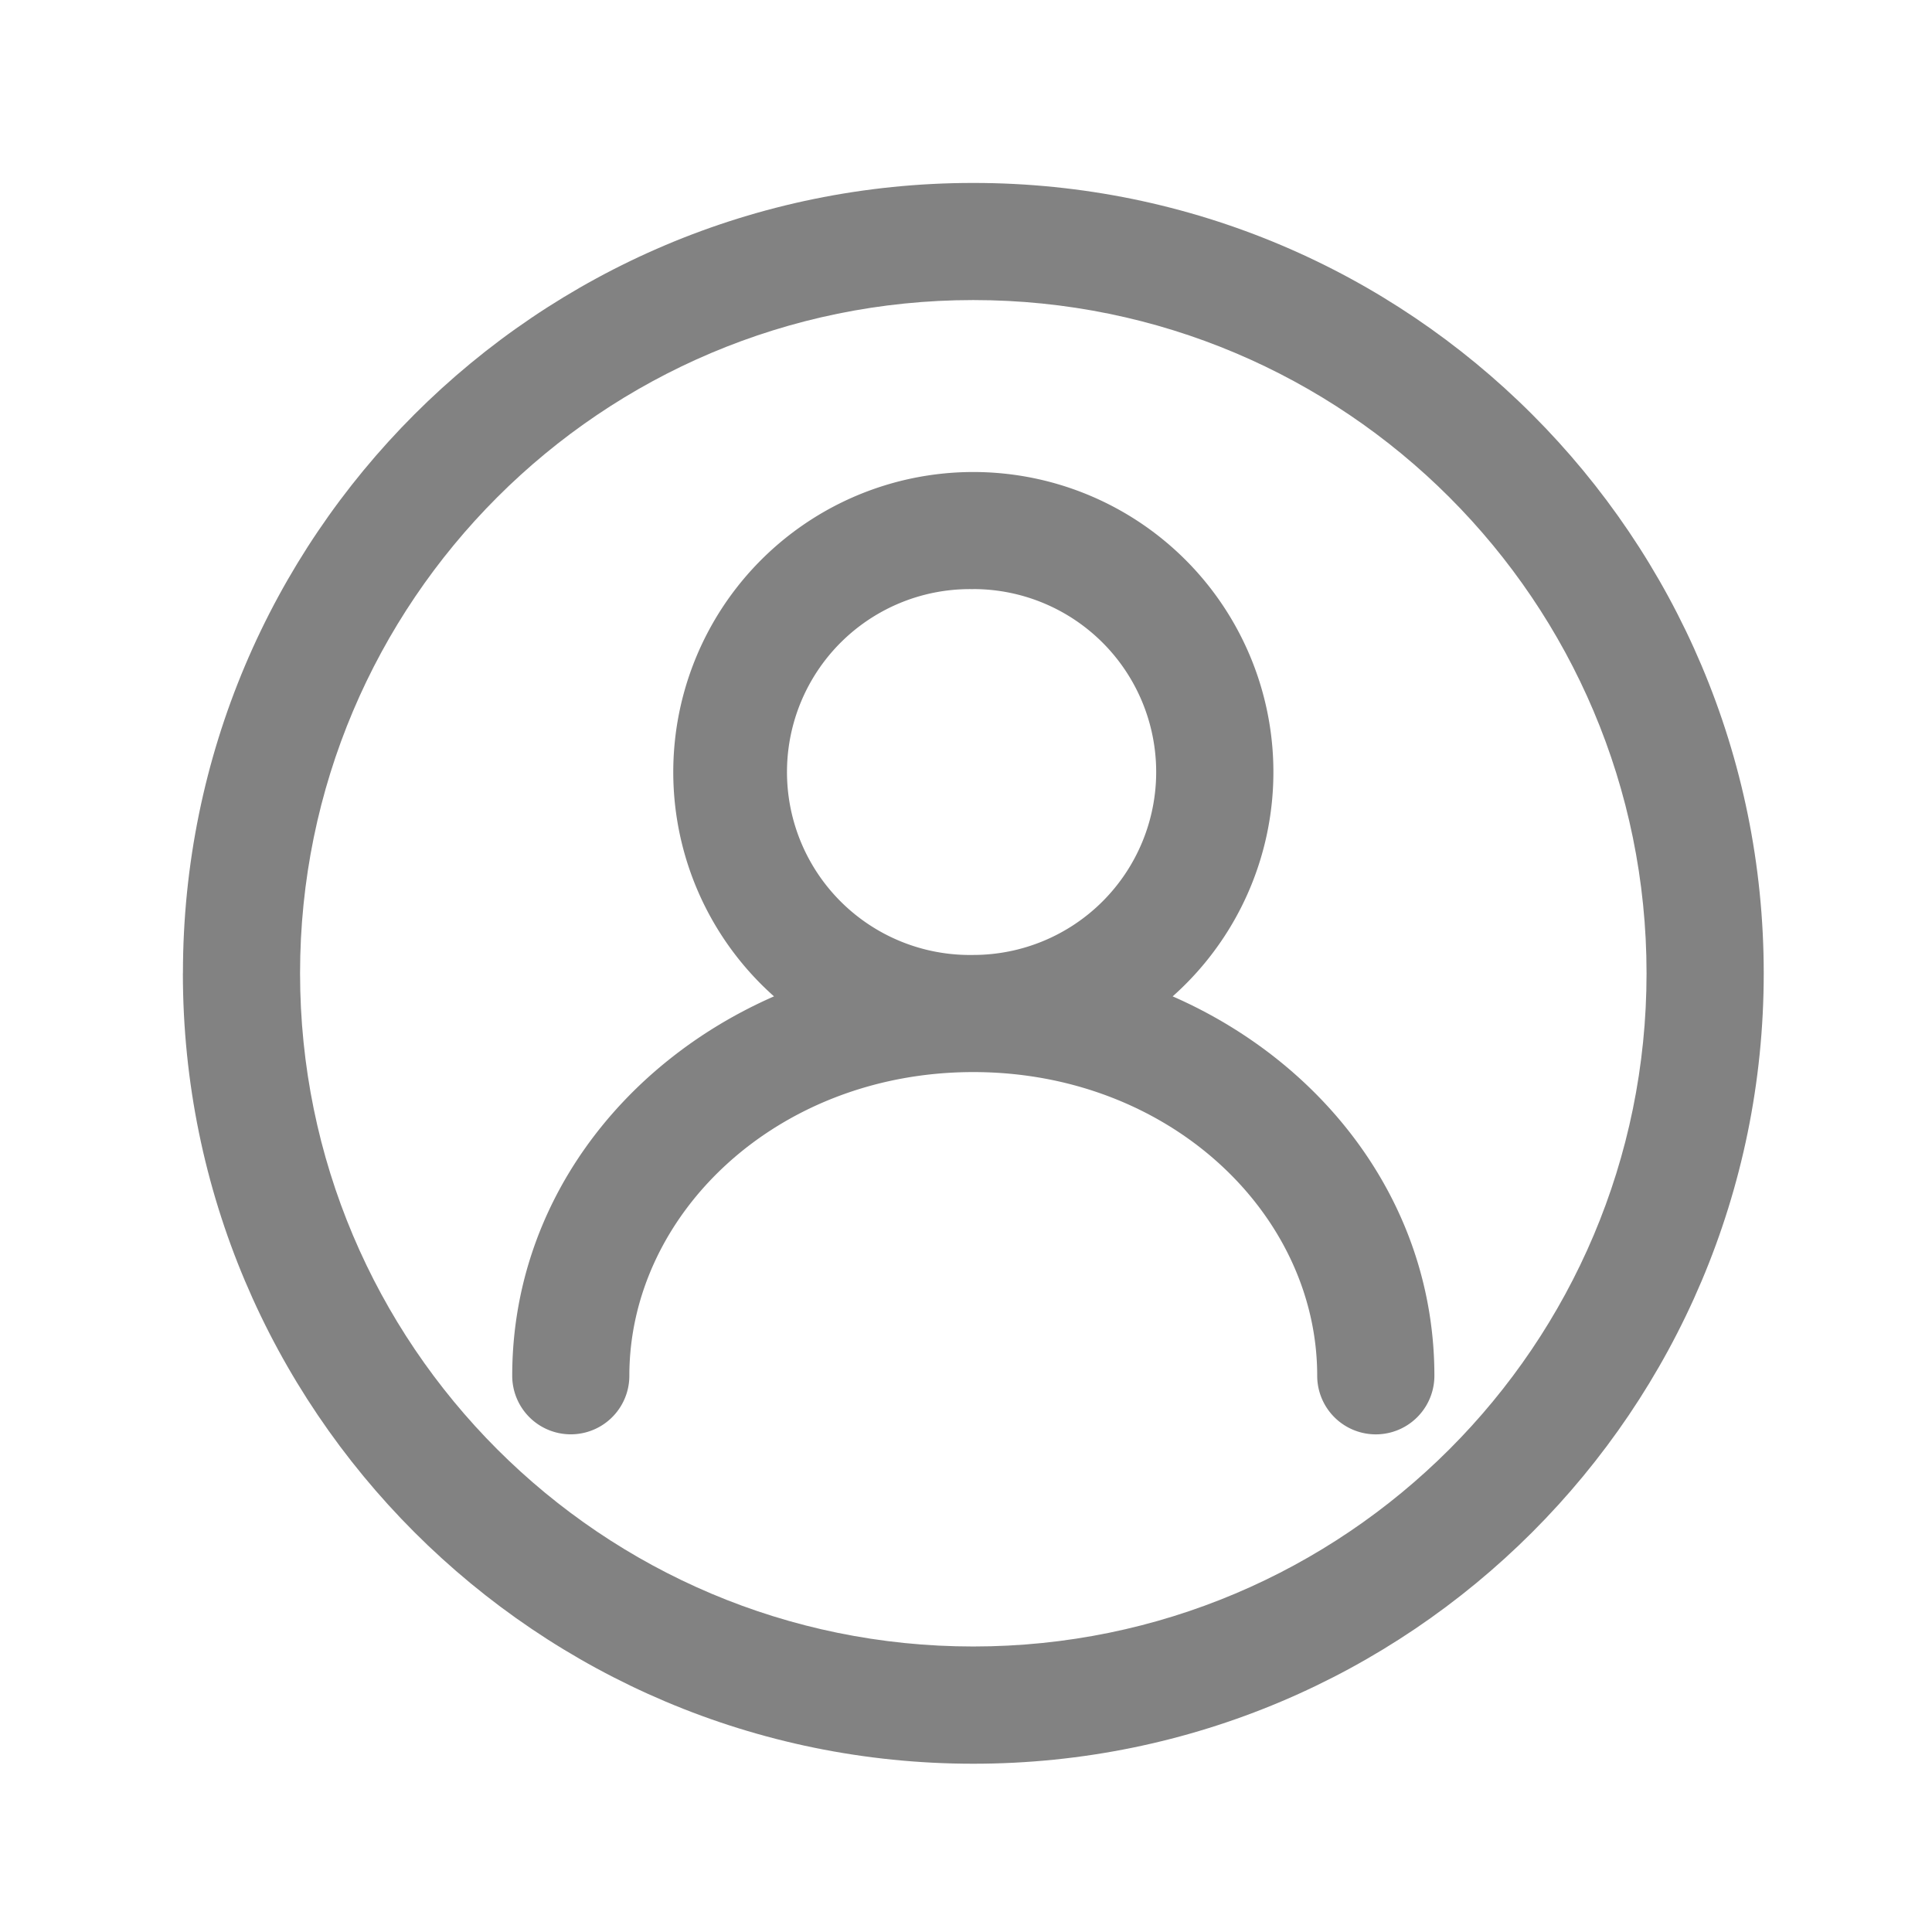
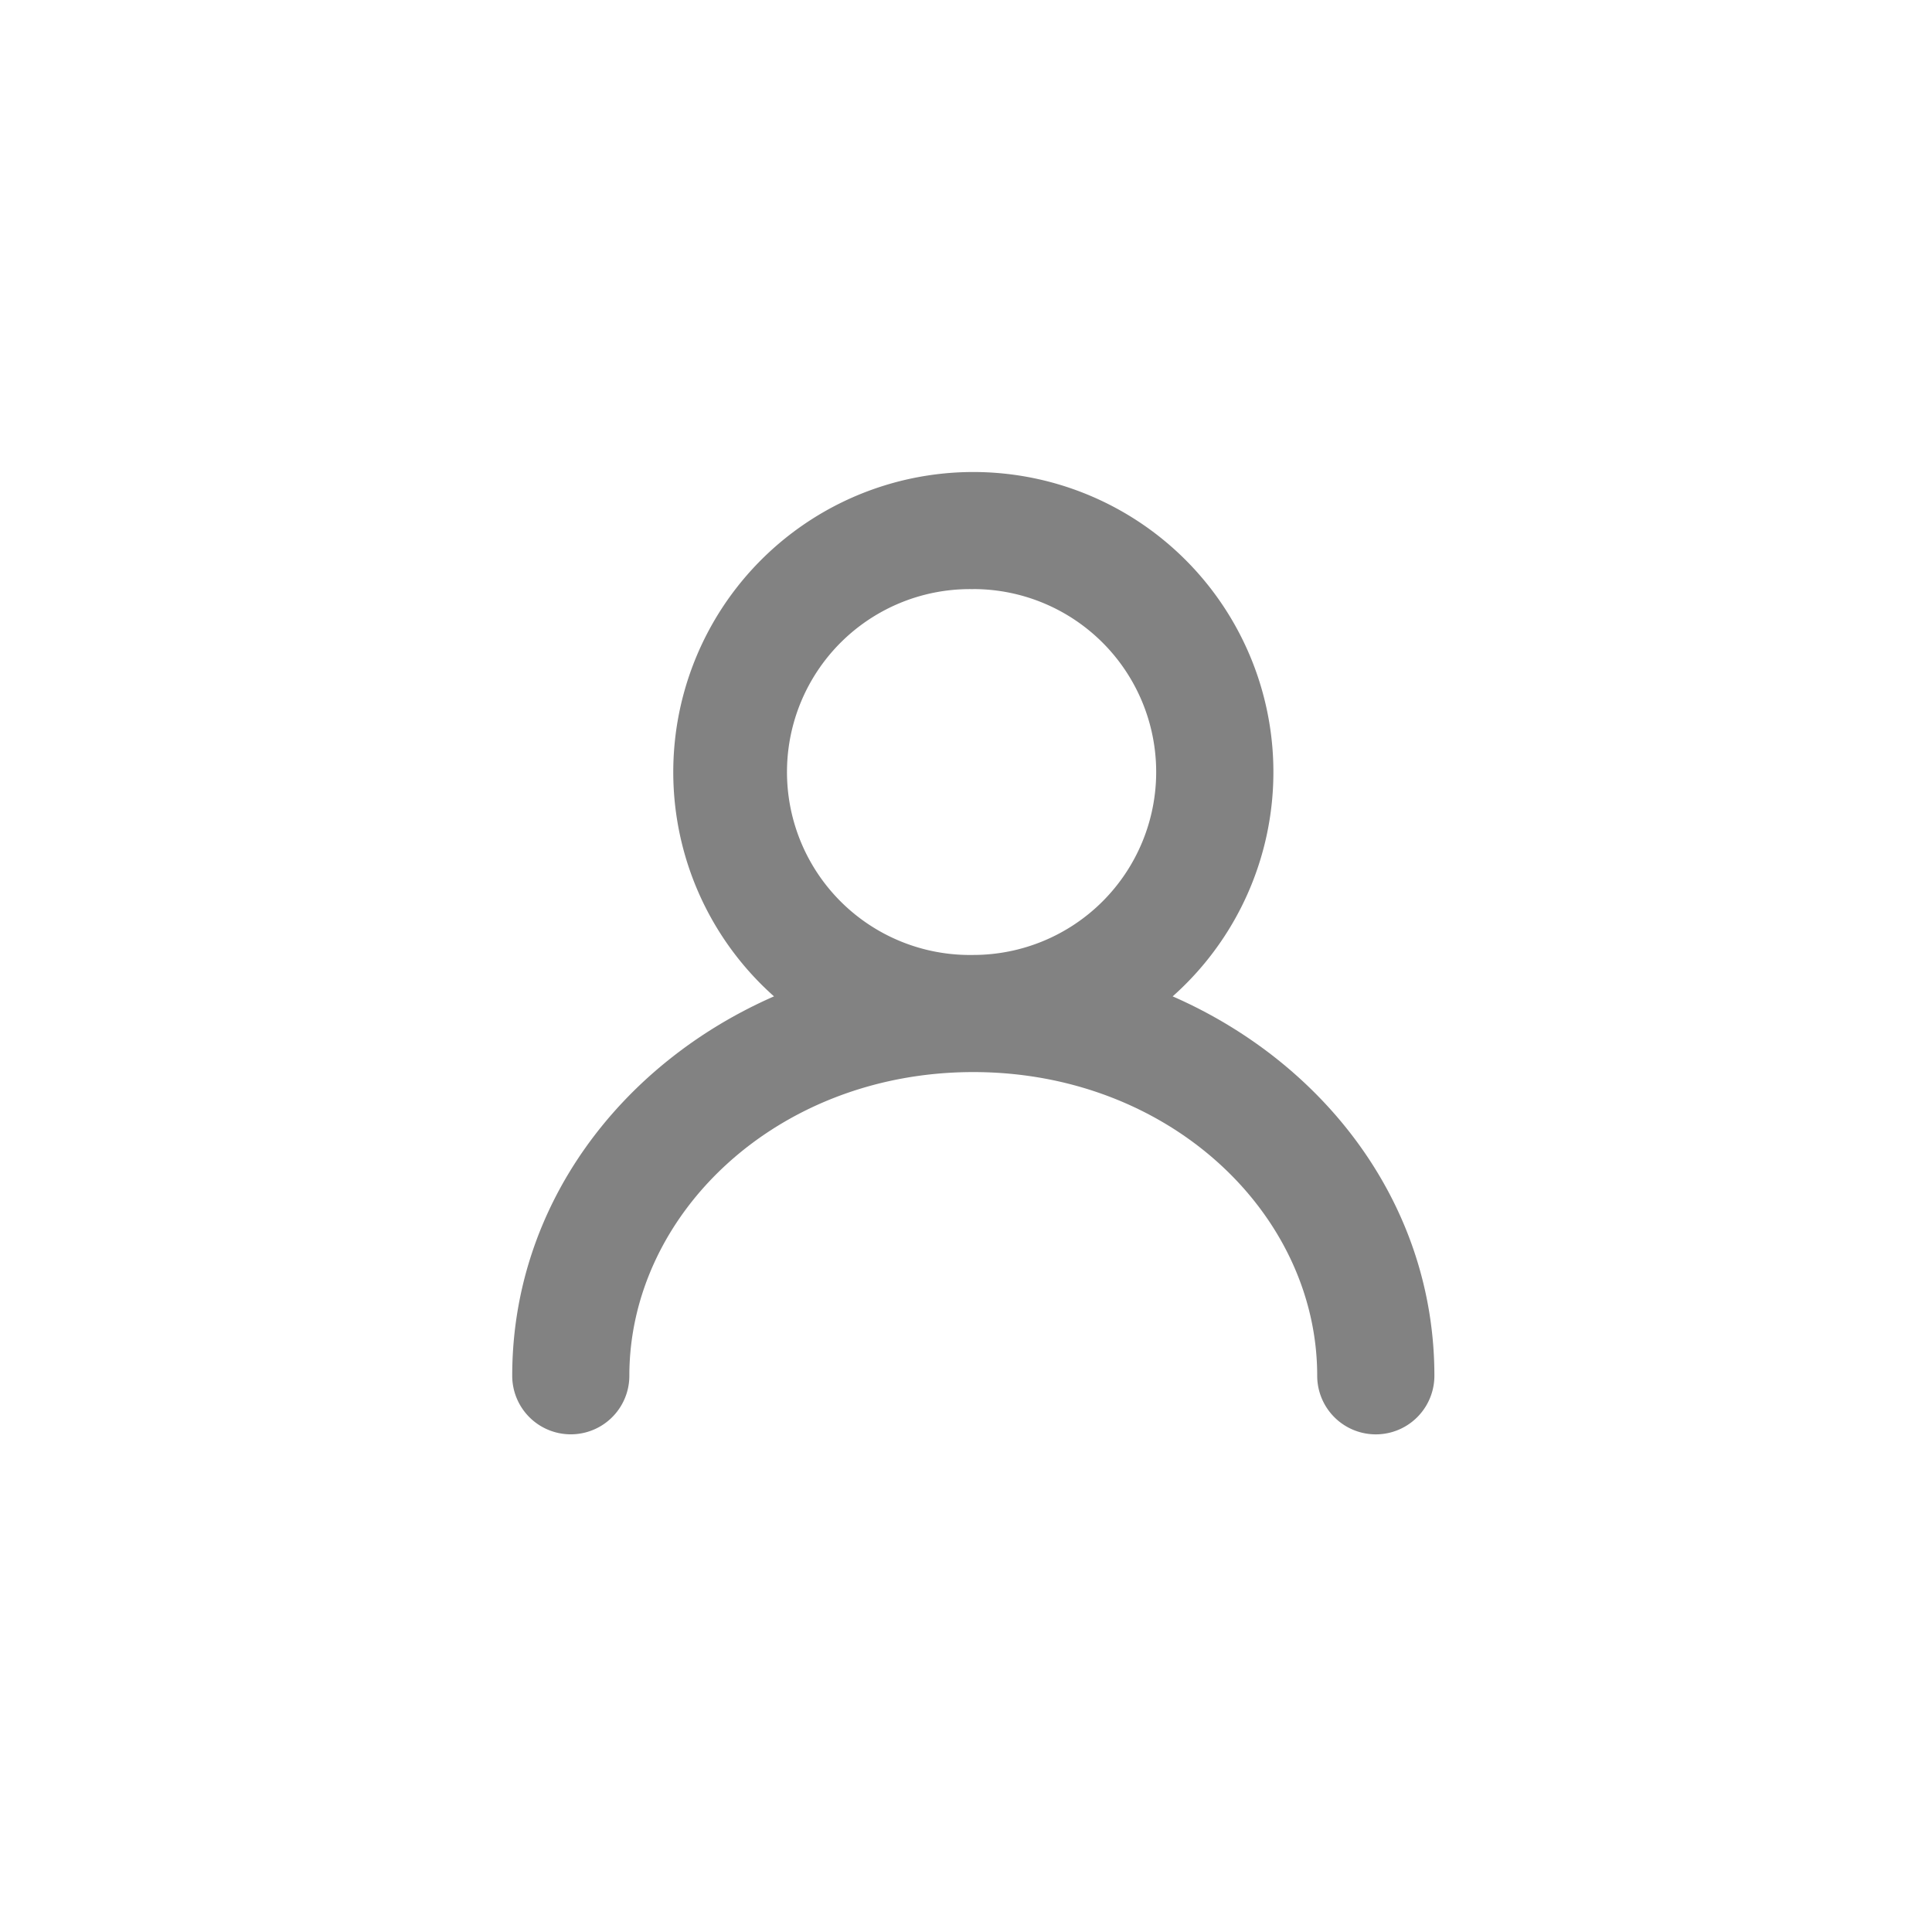
<svg xmlns="http://www.w3.org/2000/svg" width="32" height="32" viewBox="0 0 32 32" fill="none">
  <path fill-rule="evenodd" clip-rule="evenodd" d="M19.423 16.503a4.97 4.97 0 1 0-6.603 0c-2.534 1.11-4.336 3.462-4.336 6.284a.97.97 0 1 0 1.94 0c0-2.684 2.453-5.03 5.697-5.03 3.245 0 5.696 2.346 5.696 5.03a.97.97 0 1 0 1.941 0c0-2.822-1.801-5.174-4.335-6.284zM16.12 9.758a3.03 3.03 0 1 0 0 6.059 3.03 3.03 0 0 0 0-6.06z" fill="#828282" />
-   <path fill-rule="evenodd" clip-rule="evenodd" d="M3.03 16.12C3.03 8.89 8.89 3.03 16.12 3.03c7.231 0 13.093 5.861 13.093 13.092 0 7.23-5.862 13.091-13.092 13.091S3.029 23.351 3.029 16.121zM16.12 4.97c-6.157 0-11.15 4.992-11.15 11.15 0 6.16 4.993 11.151 11.15 11.151 6.16 0 11.152-4.992 11.152-11.15 0-6.159-4.993-11.151-11.151-11.151z" fill="#828282" />
</svg>